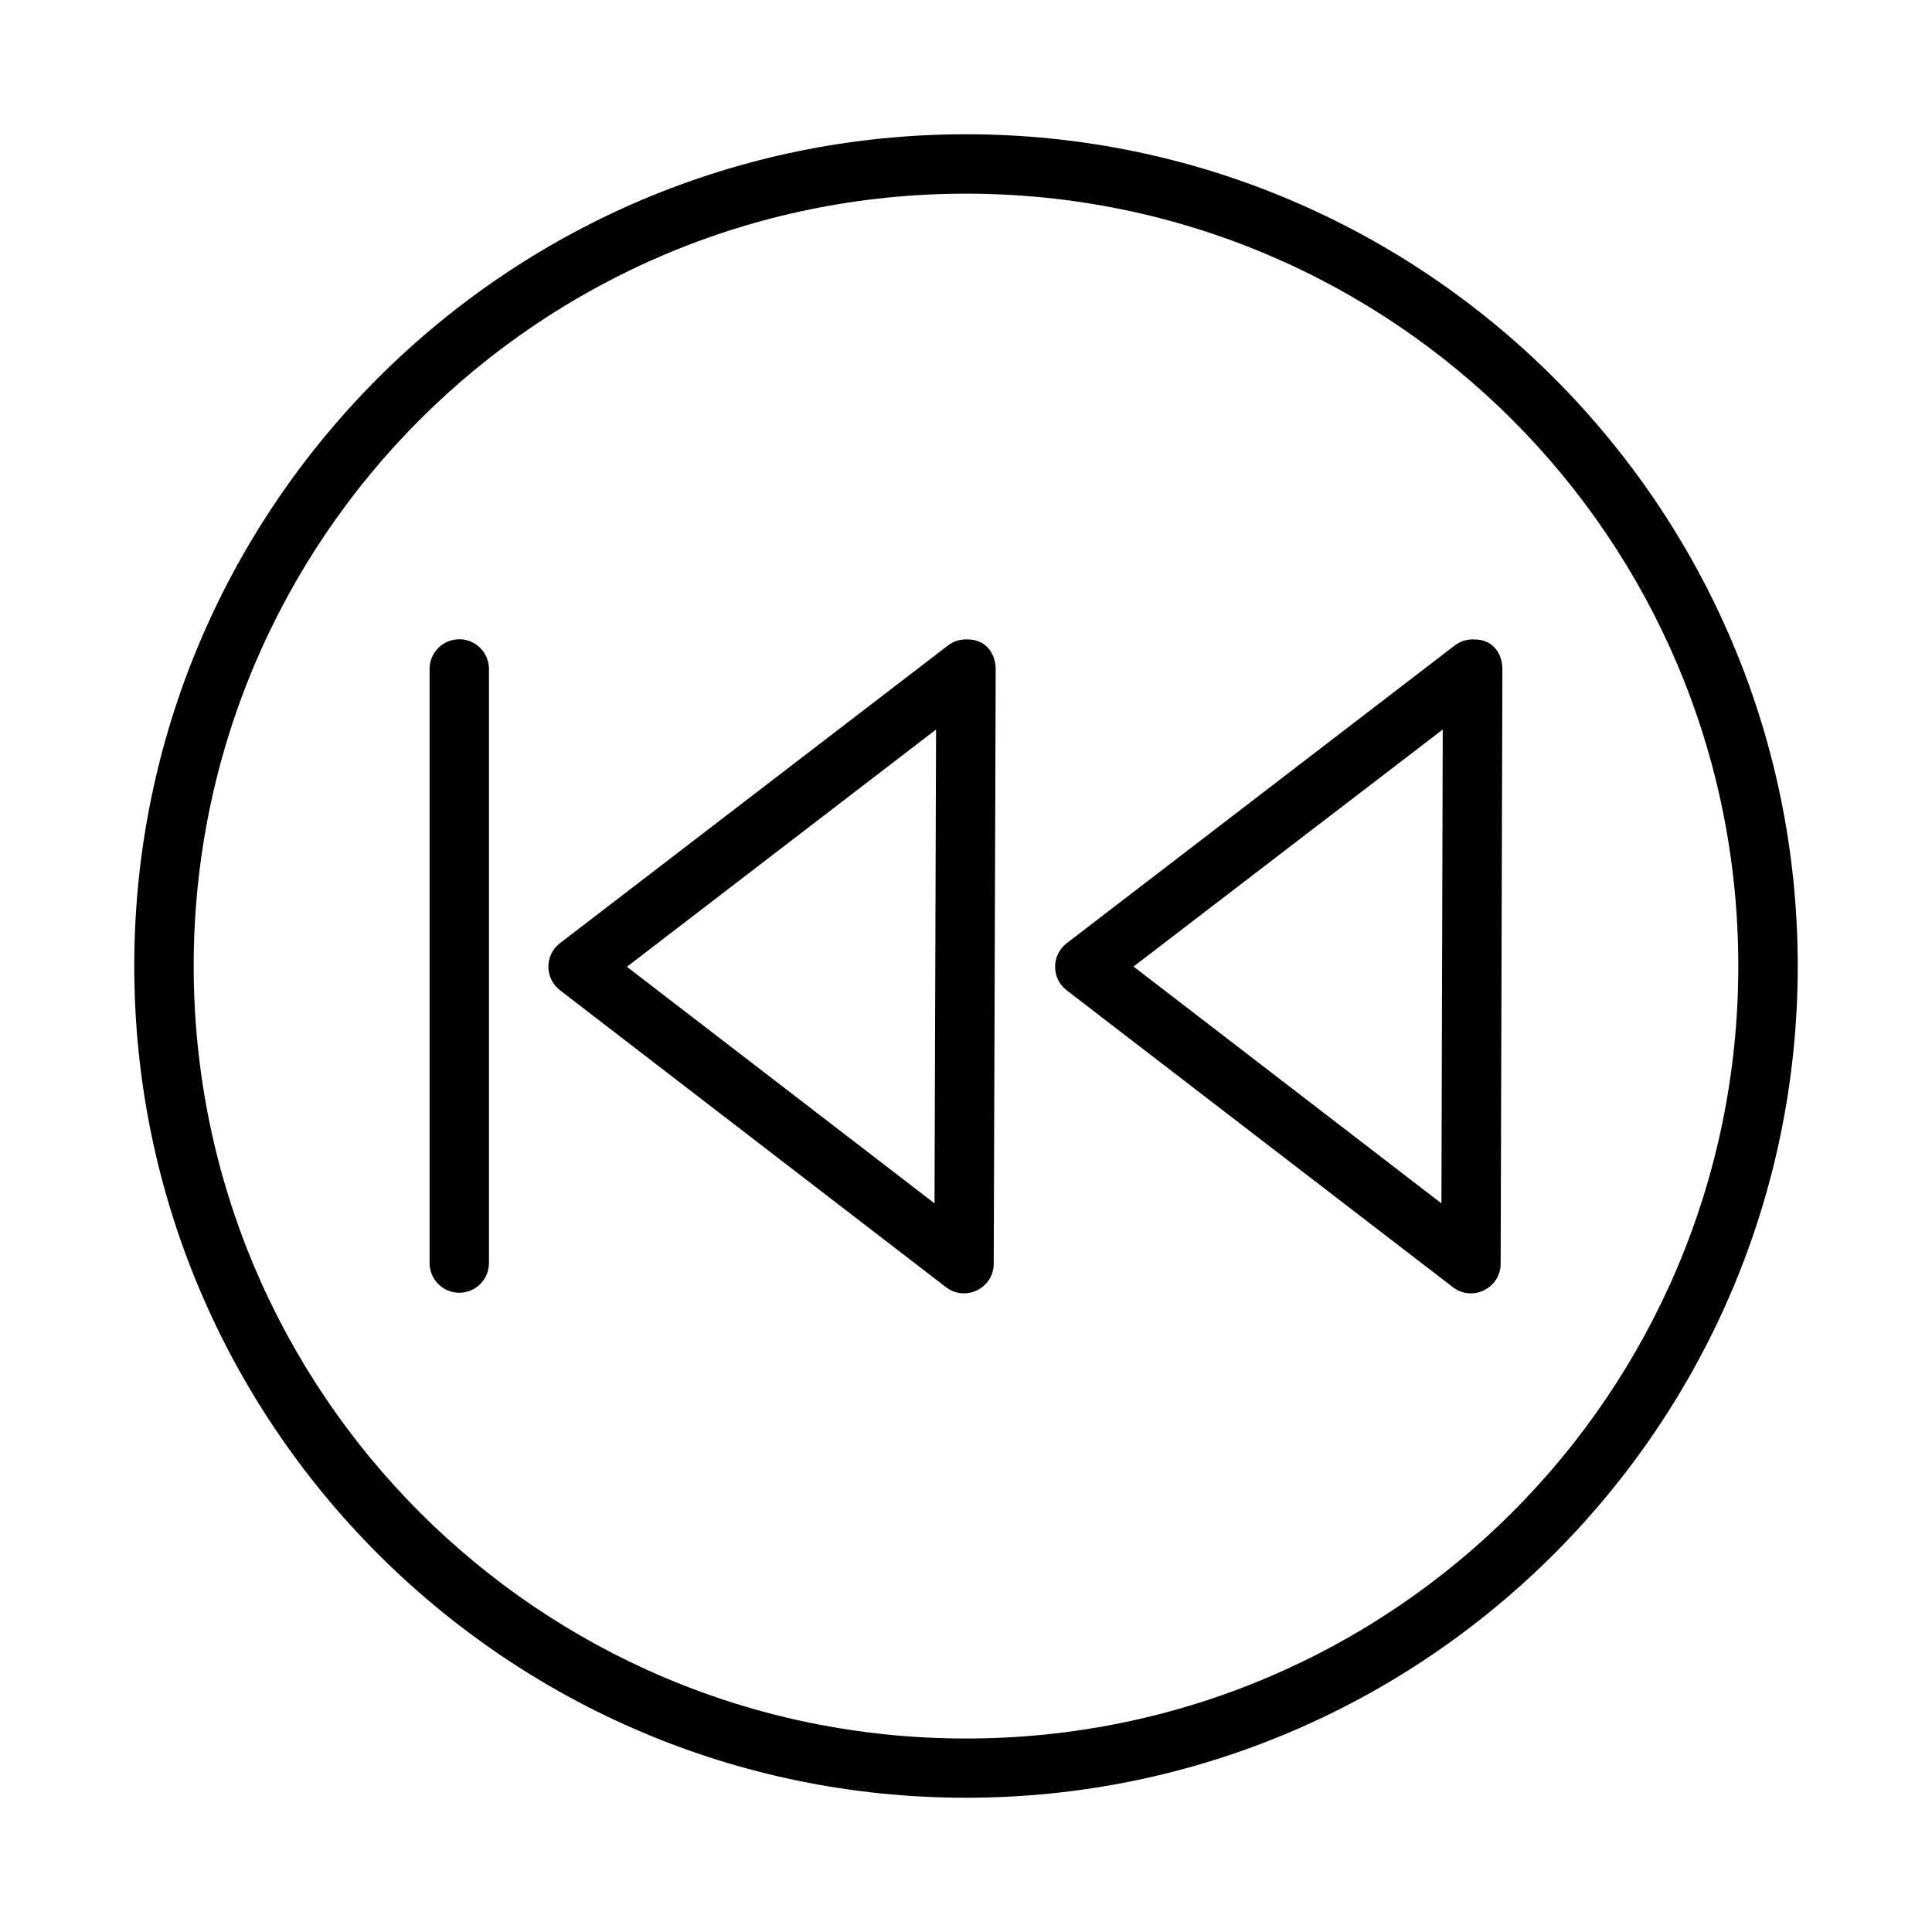
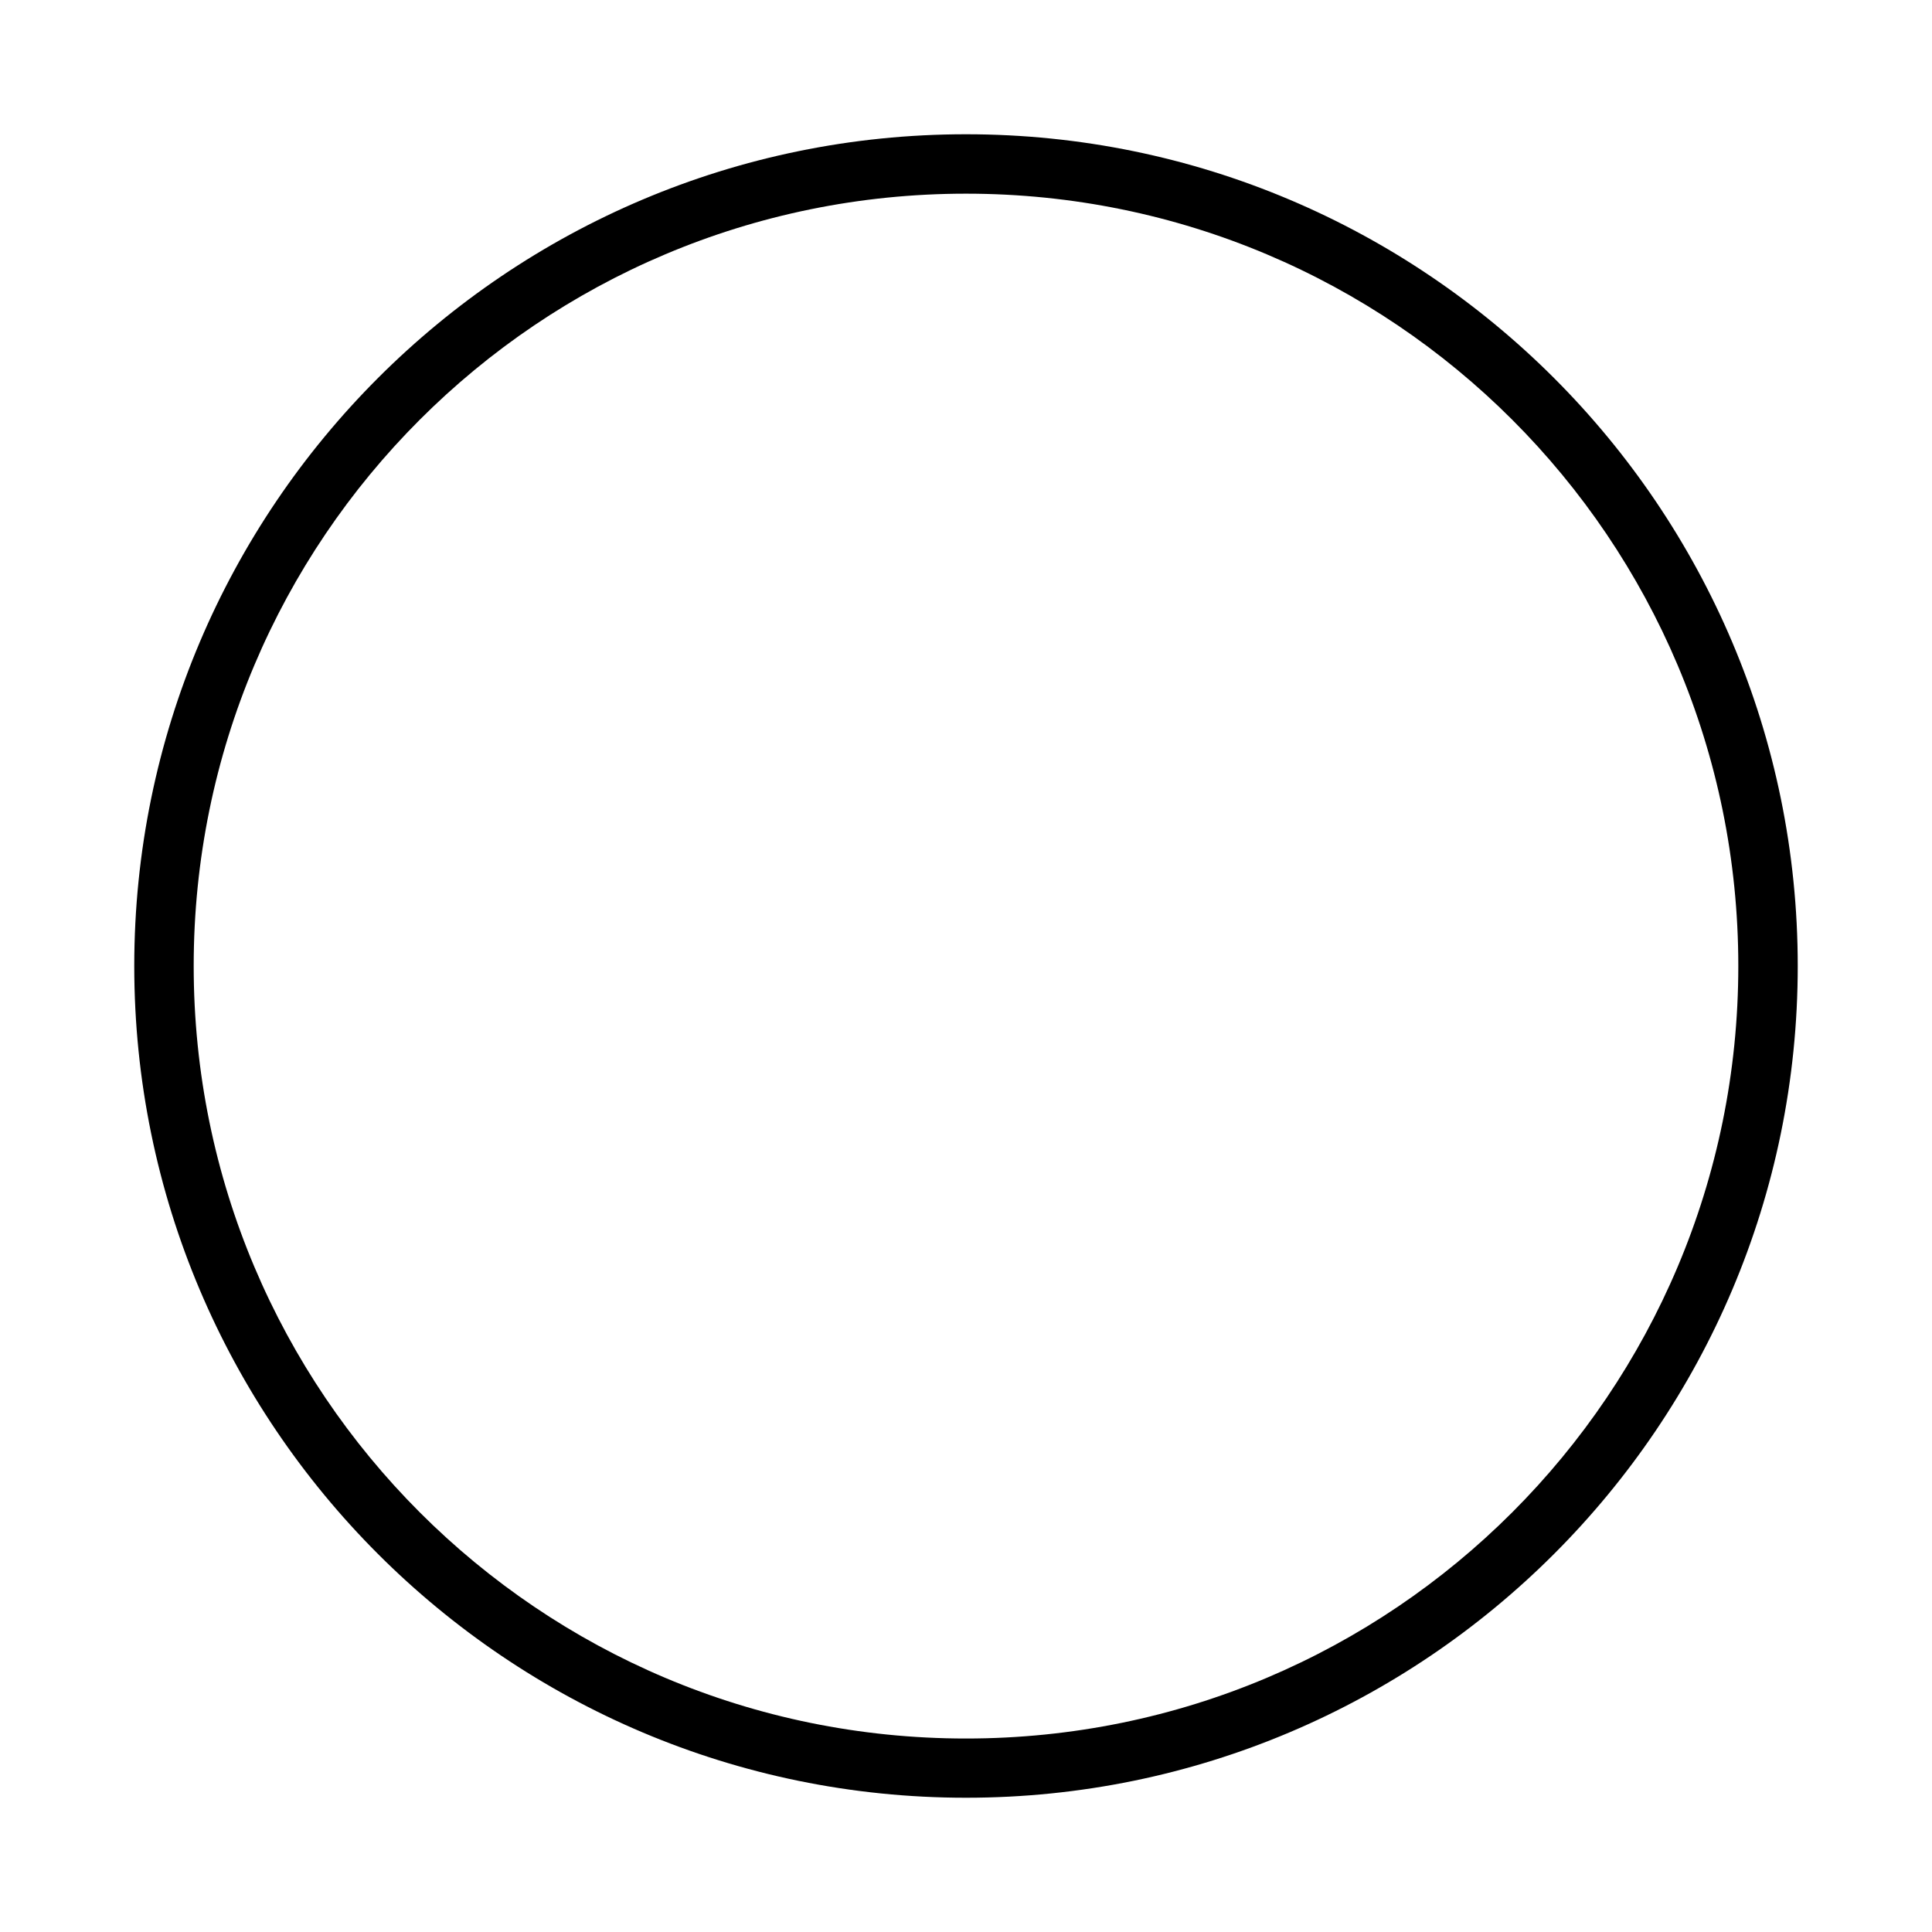
<svg xmlns="http://www.w3.org/2000/svg" fill="#000000" width="800px" height="800px" version="1.1" viewBox="144 144 512 512">
  <g>
    <path d="m400 179.58c121.64 0 220.42 98.773 220.42 220.42 0 121.64-98.773 220.42-220.42 220.42-121.64 0-220.42-98.773-220.42-220.42 0-121.64 98.773-220.42 220.42-220.42zm0 15.746c-113.13 0-204.67 91.535-204.67 204.67 0 113.13 91.535 204.73 204.67 204.73s204.67-91.594 204.67-204.73c0-113.13-91.535-204.67-204.67-204.67z" />
-     <path d="m542.15 321.35-0.465 157.54c-0.02 6.516-7.5 10.188-12.672 6.219l-102.35-78.68c-4.094-3.172-4.066-9.363 0.059-12.492l102.76-78.855c1.477-1.137 3.309-1.715 5.172-1.629 5.555 0 7.496 4.414 7.496 7.902zm-15.809 15.98-81.949 62.816 81.602 62.758z" />
-     <path d="m265.8 313.41c2.098 0.023 4.098 0.883 5.559 2.391 1.461 1.504 2.262 3.535 2.223 5.633v157.25c0.008 2.094-0.816 4.106-2.293 5.59-1.477 1.484-3.484 2.316-5.578 2.316s-4.098-0.832-5.574-2.316c-1.477-1.484-2.305-3.496-2.297-5.59v-157.25c-0.039-2.129 0.785-4.184 2.285-5.695s3.547-2.352 5.676-2.328z" />
-     <path d="m407.87 321.35-0.523 157.54c-0.02 6.516-7.5 10.188-12.668 6.219l-102.27-78.68c-4.109-3.152-4.109-9.344 0-12.492l102.79-78.863c1.461-1.125 3.269-1.703 5.113-1.629 5.656 0 7.555 4.578 7.555 7.902zm-15.805 15.98-81.93 62.875 81.523 62.699z" />
  </g>
</svg>